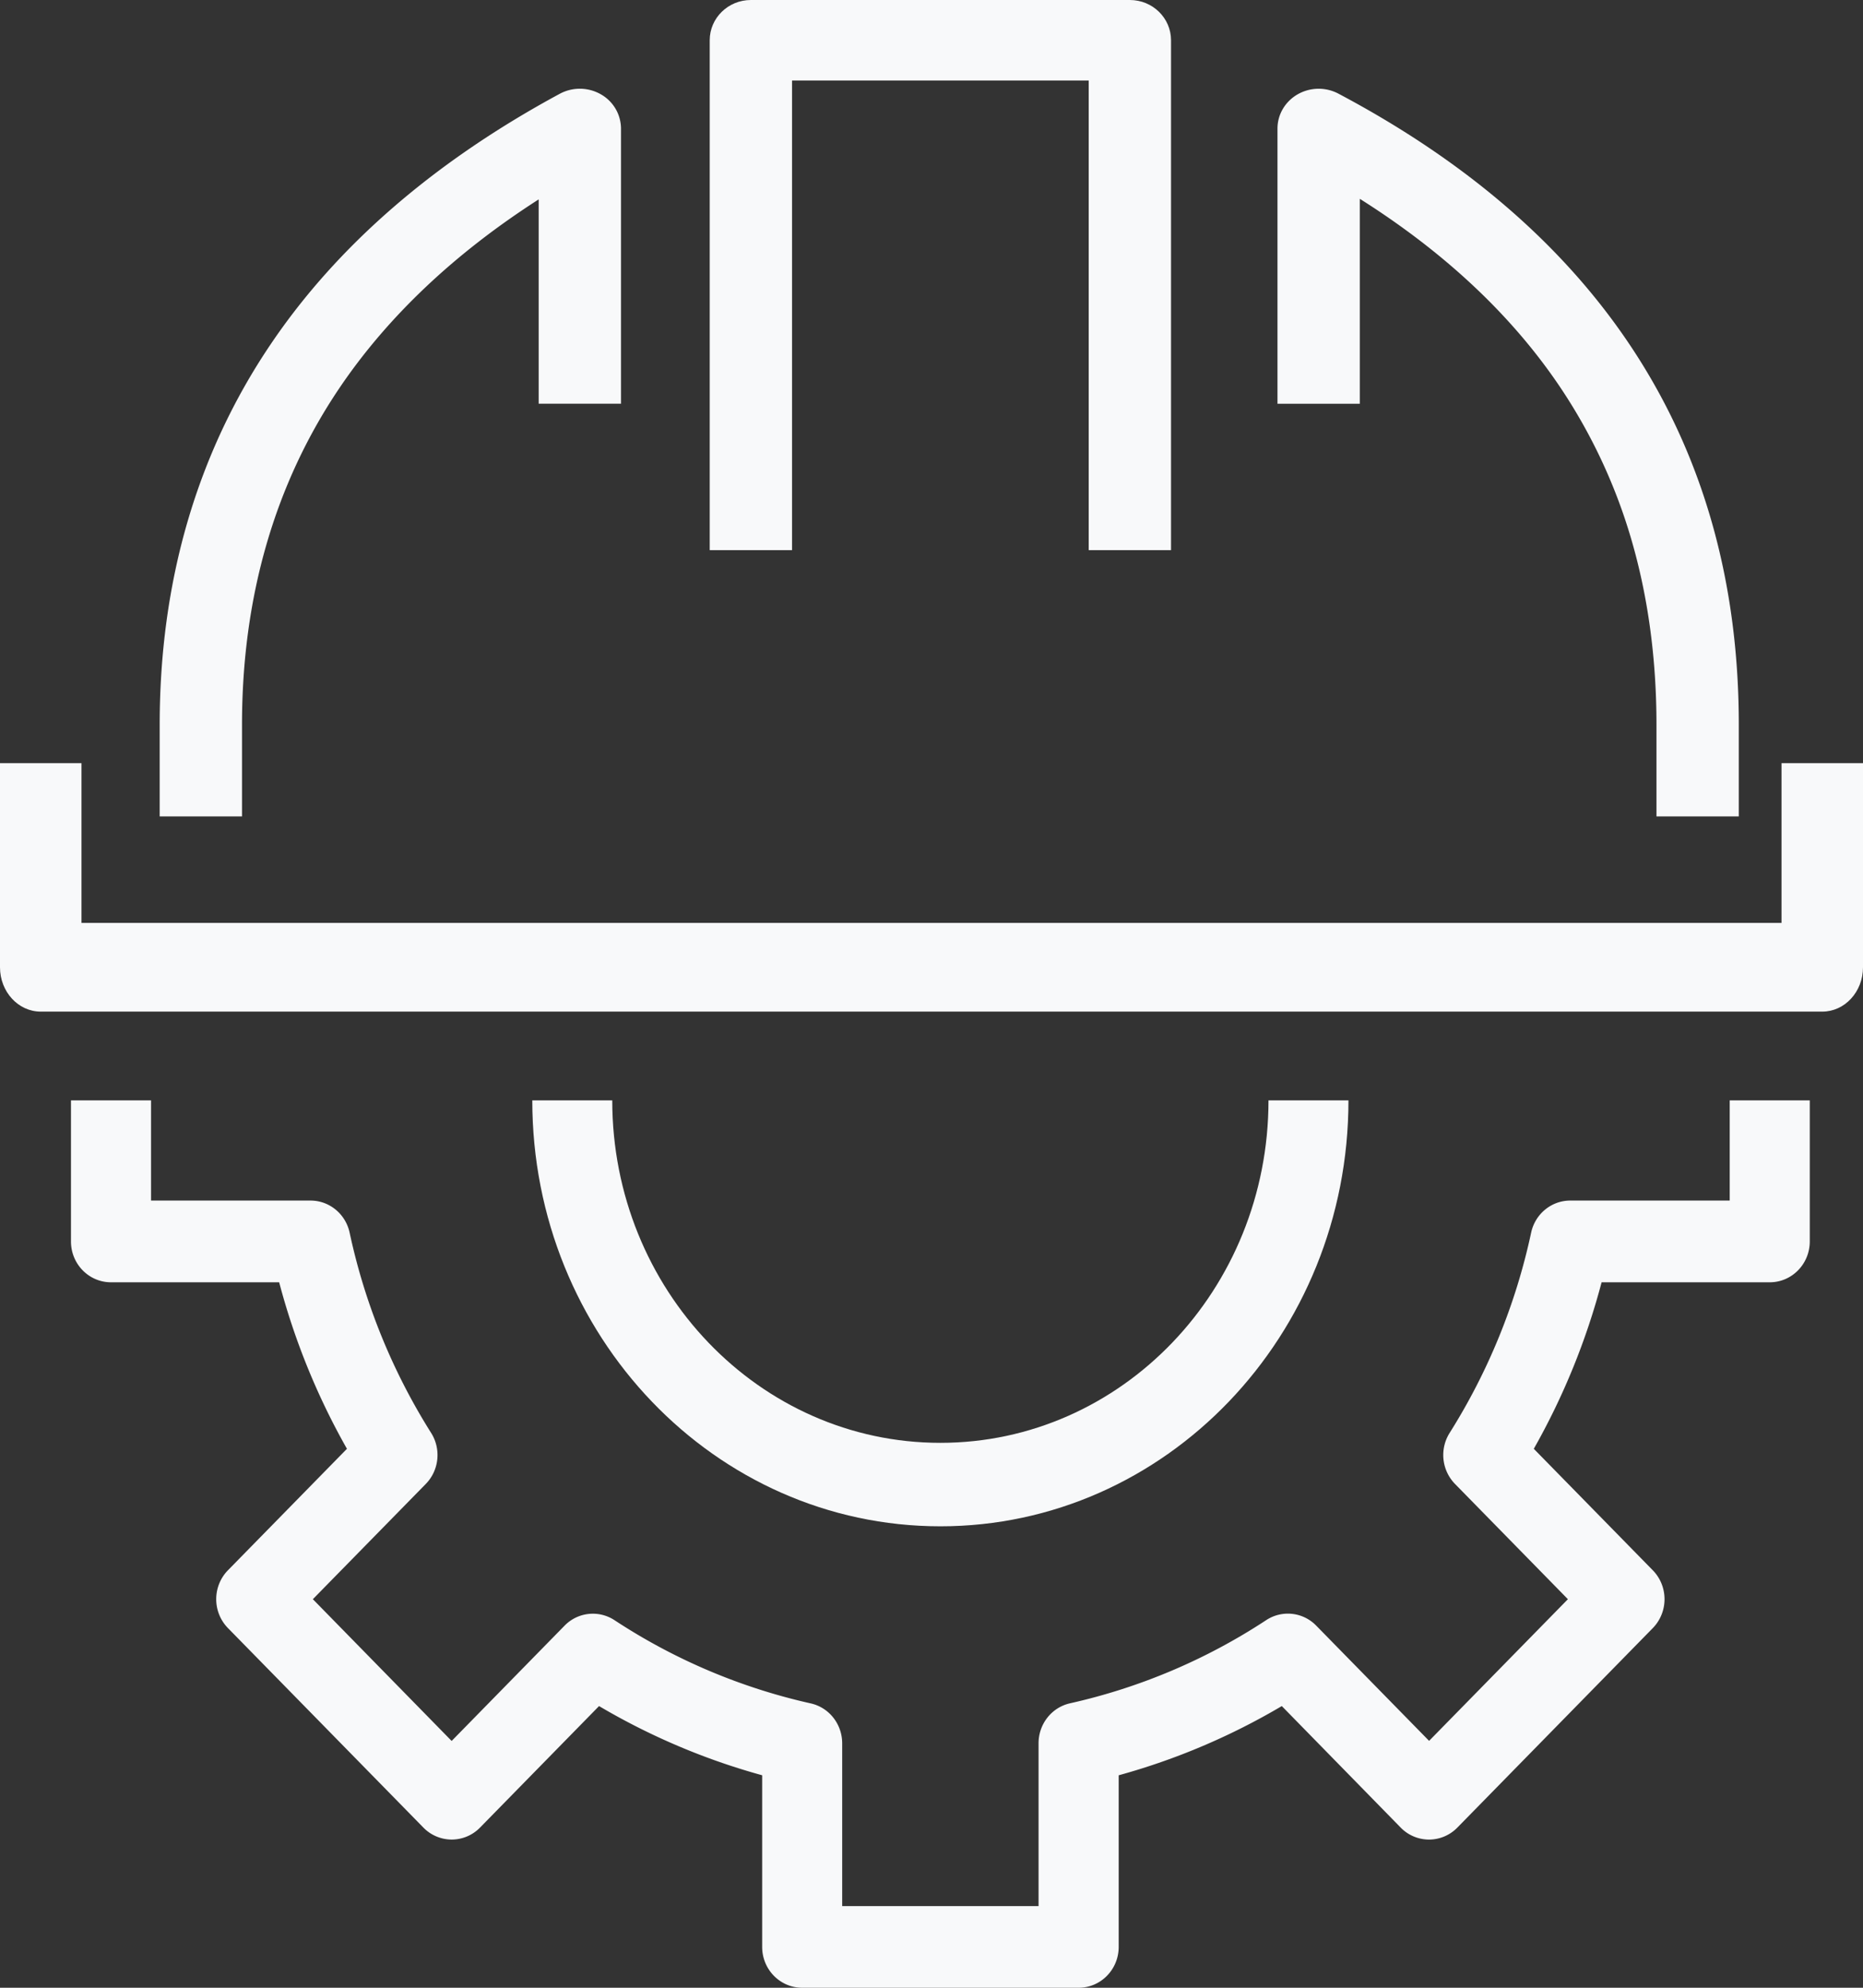
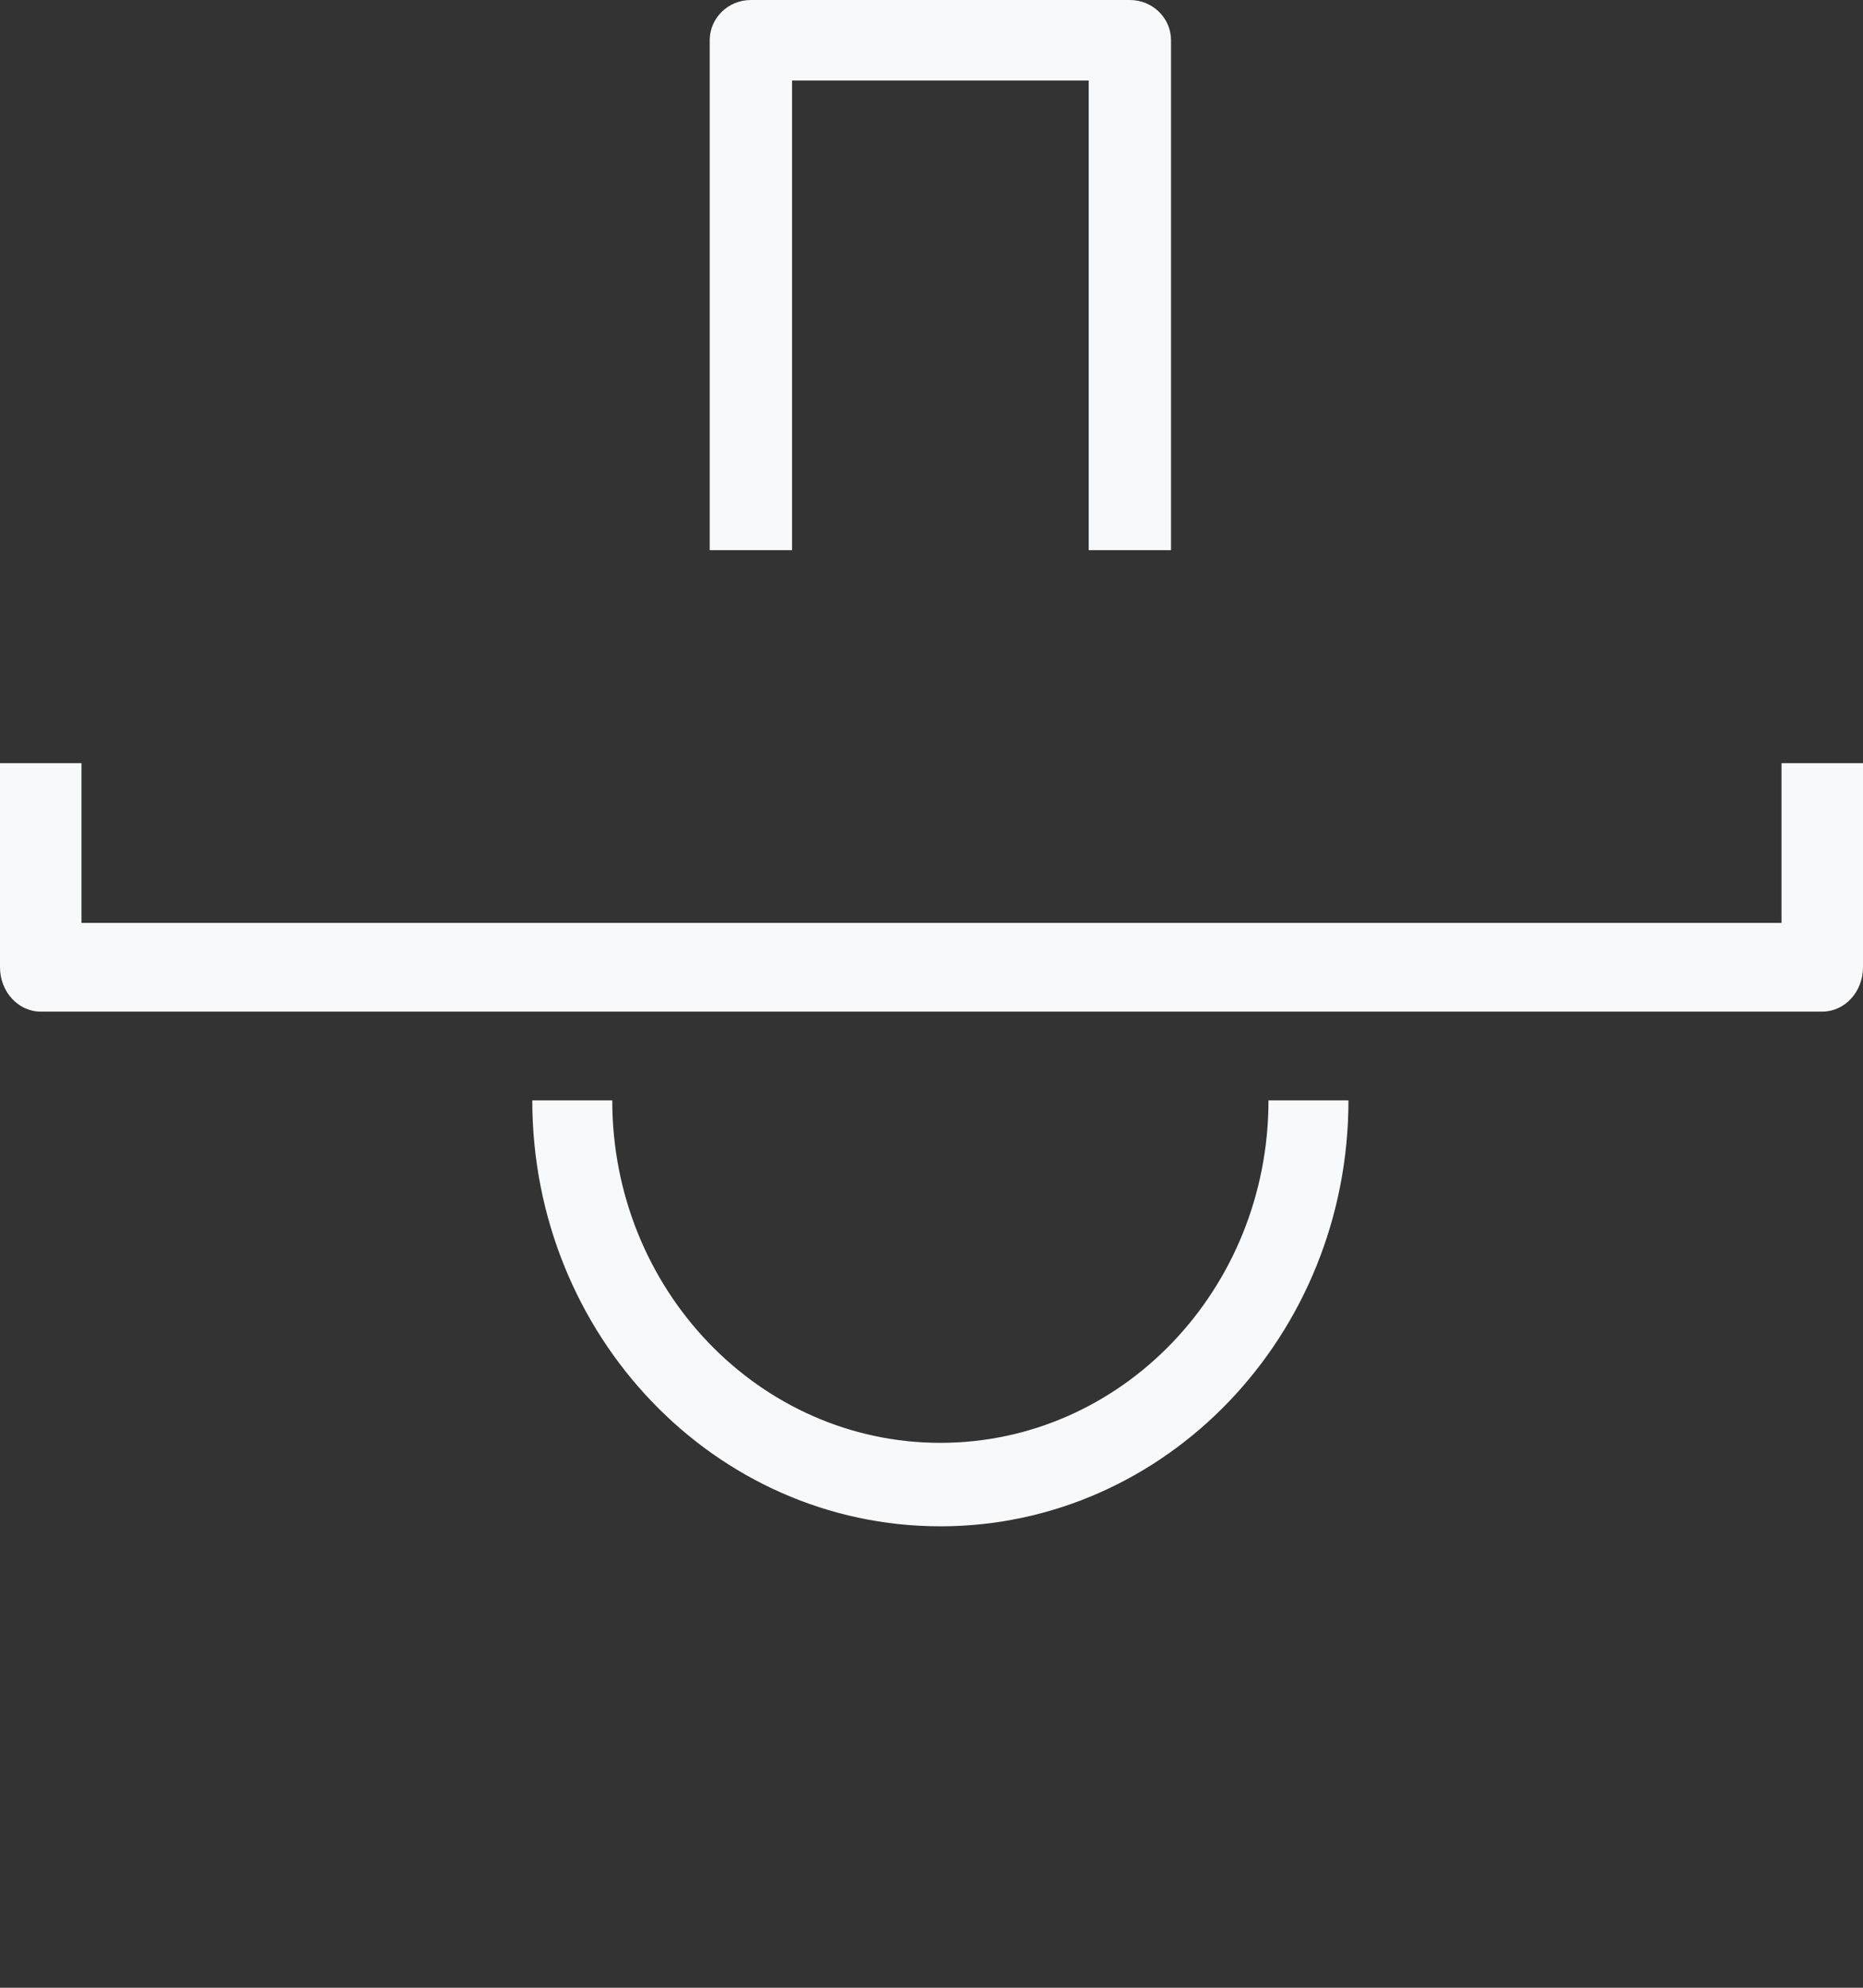
<svg xmlns="http://www.w3.org/2000/svg" width="105" height="112">
  <rect width="100%" height="100%" fill="#333333" stroke="none" />
  <g fill="#F8F9FA">
-     <path d="M60.794 112H45.212c-1.246 0-2.256-1.03-2.256-2.302v-9.67a37.82 37.82 0 0 1-9.193-3.899l-6.709 6.847a2.234 2.234 0 0 1-1.595.674 2.234 2.234 0 0 1-1.596-.674L12.847 91.734a2.327 2.327 0 0 1-.661-1.628c0-.61.237-1.196.66-1.628l6.708-6.845a39.432 39.432 0 0 1-3.82-9.382H6.255C5.01 72.251 4 71.221 4 69.95V62h4.513v5.646h8.99c1.06 0 1.977.755 2.203 1.812A34.876 34.876 0 0 0 24.3 80.74c.573.91.448 2.105-.3 2.871l-6.367 6.496 7.822 7.987 6.366-6.497a2.223 2.223 0 0 1 2.814-.307 33.411 33.411 0 0 0 11.057 4.688c1.036.231 1.774 1.167 1.774 2.25v9.172h11.068v-9.177c0-1.082.738-2.019 1.774-2.25a33.415 33.415 0 0 0 11.057-4.687 2.223 2.223 0 0 1 2.814.307l6.366 6.496 7.823-7.982-6.366-6.497a2.338 2.338 0 0 1-.301-2.87 34.886 34.886 0 0 0 4.594-11.282c.226-1.057 1.143-1.811 2.203-1.812h8.99V62H102v7.949c0 1.272-1.01 2.302-2.256 2.302h-9.477a39.449 39.449 0 0 1-3.821 9.382l6.707 6.845c.424.432.661 1.017.661 1.628 0 .61-.237 1.196-.66 1.628l-11.018 11.243a2.234 2.234 0 0 1-1.595.674 2.234 2.234 0 0 1-1.596-.674l-6.702-6.848a37.807 37.807 0 0 1-9.193 3.9v9.67c0 1.271-1.01 2.301-2.256 2.301z" />
    <path d="M53 86c-12.702 0-23-10.745-23-24h4.507c0 10.658 8.28 19.297 18.493 19.297 10.214 0 18.493-8.64 18.493-19.297H76c0 13.255-10.298 24-23 24zm49.704-29H2.296C1.028 57 0 55.881 0 54.502V43h4.592v9.003h95.816V43H105v11.502c0 1.38-1.028 2.498-2.296 2.498zM66 31h-4.64V4.539H44.64V31H40V2.27C40 1.015 41.039 0 42.32 0h21.36C64.961 0 66 1.016 66 2.27V31z" />
-     <path d="M13.64 46H9v-5.163c0-8.082 2.105-15.298 6.255-21.439 3.753-5.56 9.24-10.307 16.295-14.114a2.387 2.387 0 0 1 2.305.025A2.232 2.232 0 0 1 35 7.245v15.502h-4.64V11.235c-4.744 3.044-8.507 6.604-11.222 10.618-3.648 5.397-5.498 11.783-5.498 18.98V46zM98 46h-4.64v-5.164c0-3.722-.478-7.24-1.421-10.456a30.921 30.921 0 0 0-4.01-8.568c-2.707-4.026-6.496-7.585-11.29-10.61V22.75H72V7.243c0-.793.434-1.527 1.14-1.93a2.387 2.387 0 0 1 2.297-.035C90.408 13.21 98 25.174 98 40.836V46z" />
  </g>
</svg>